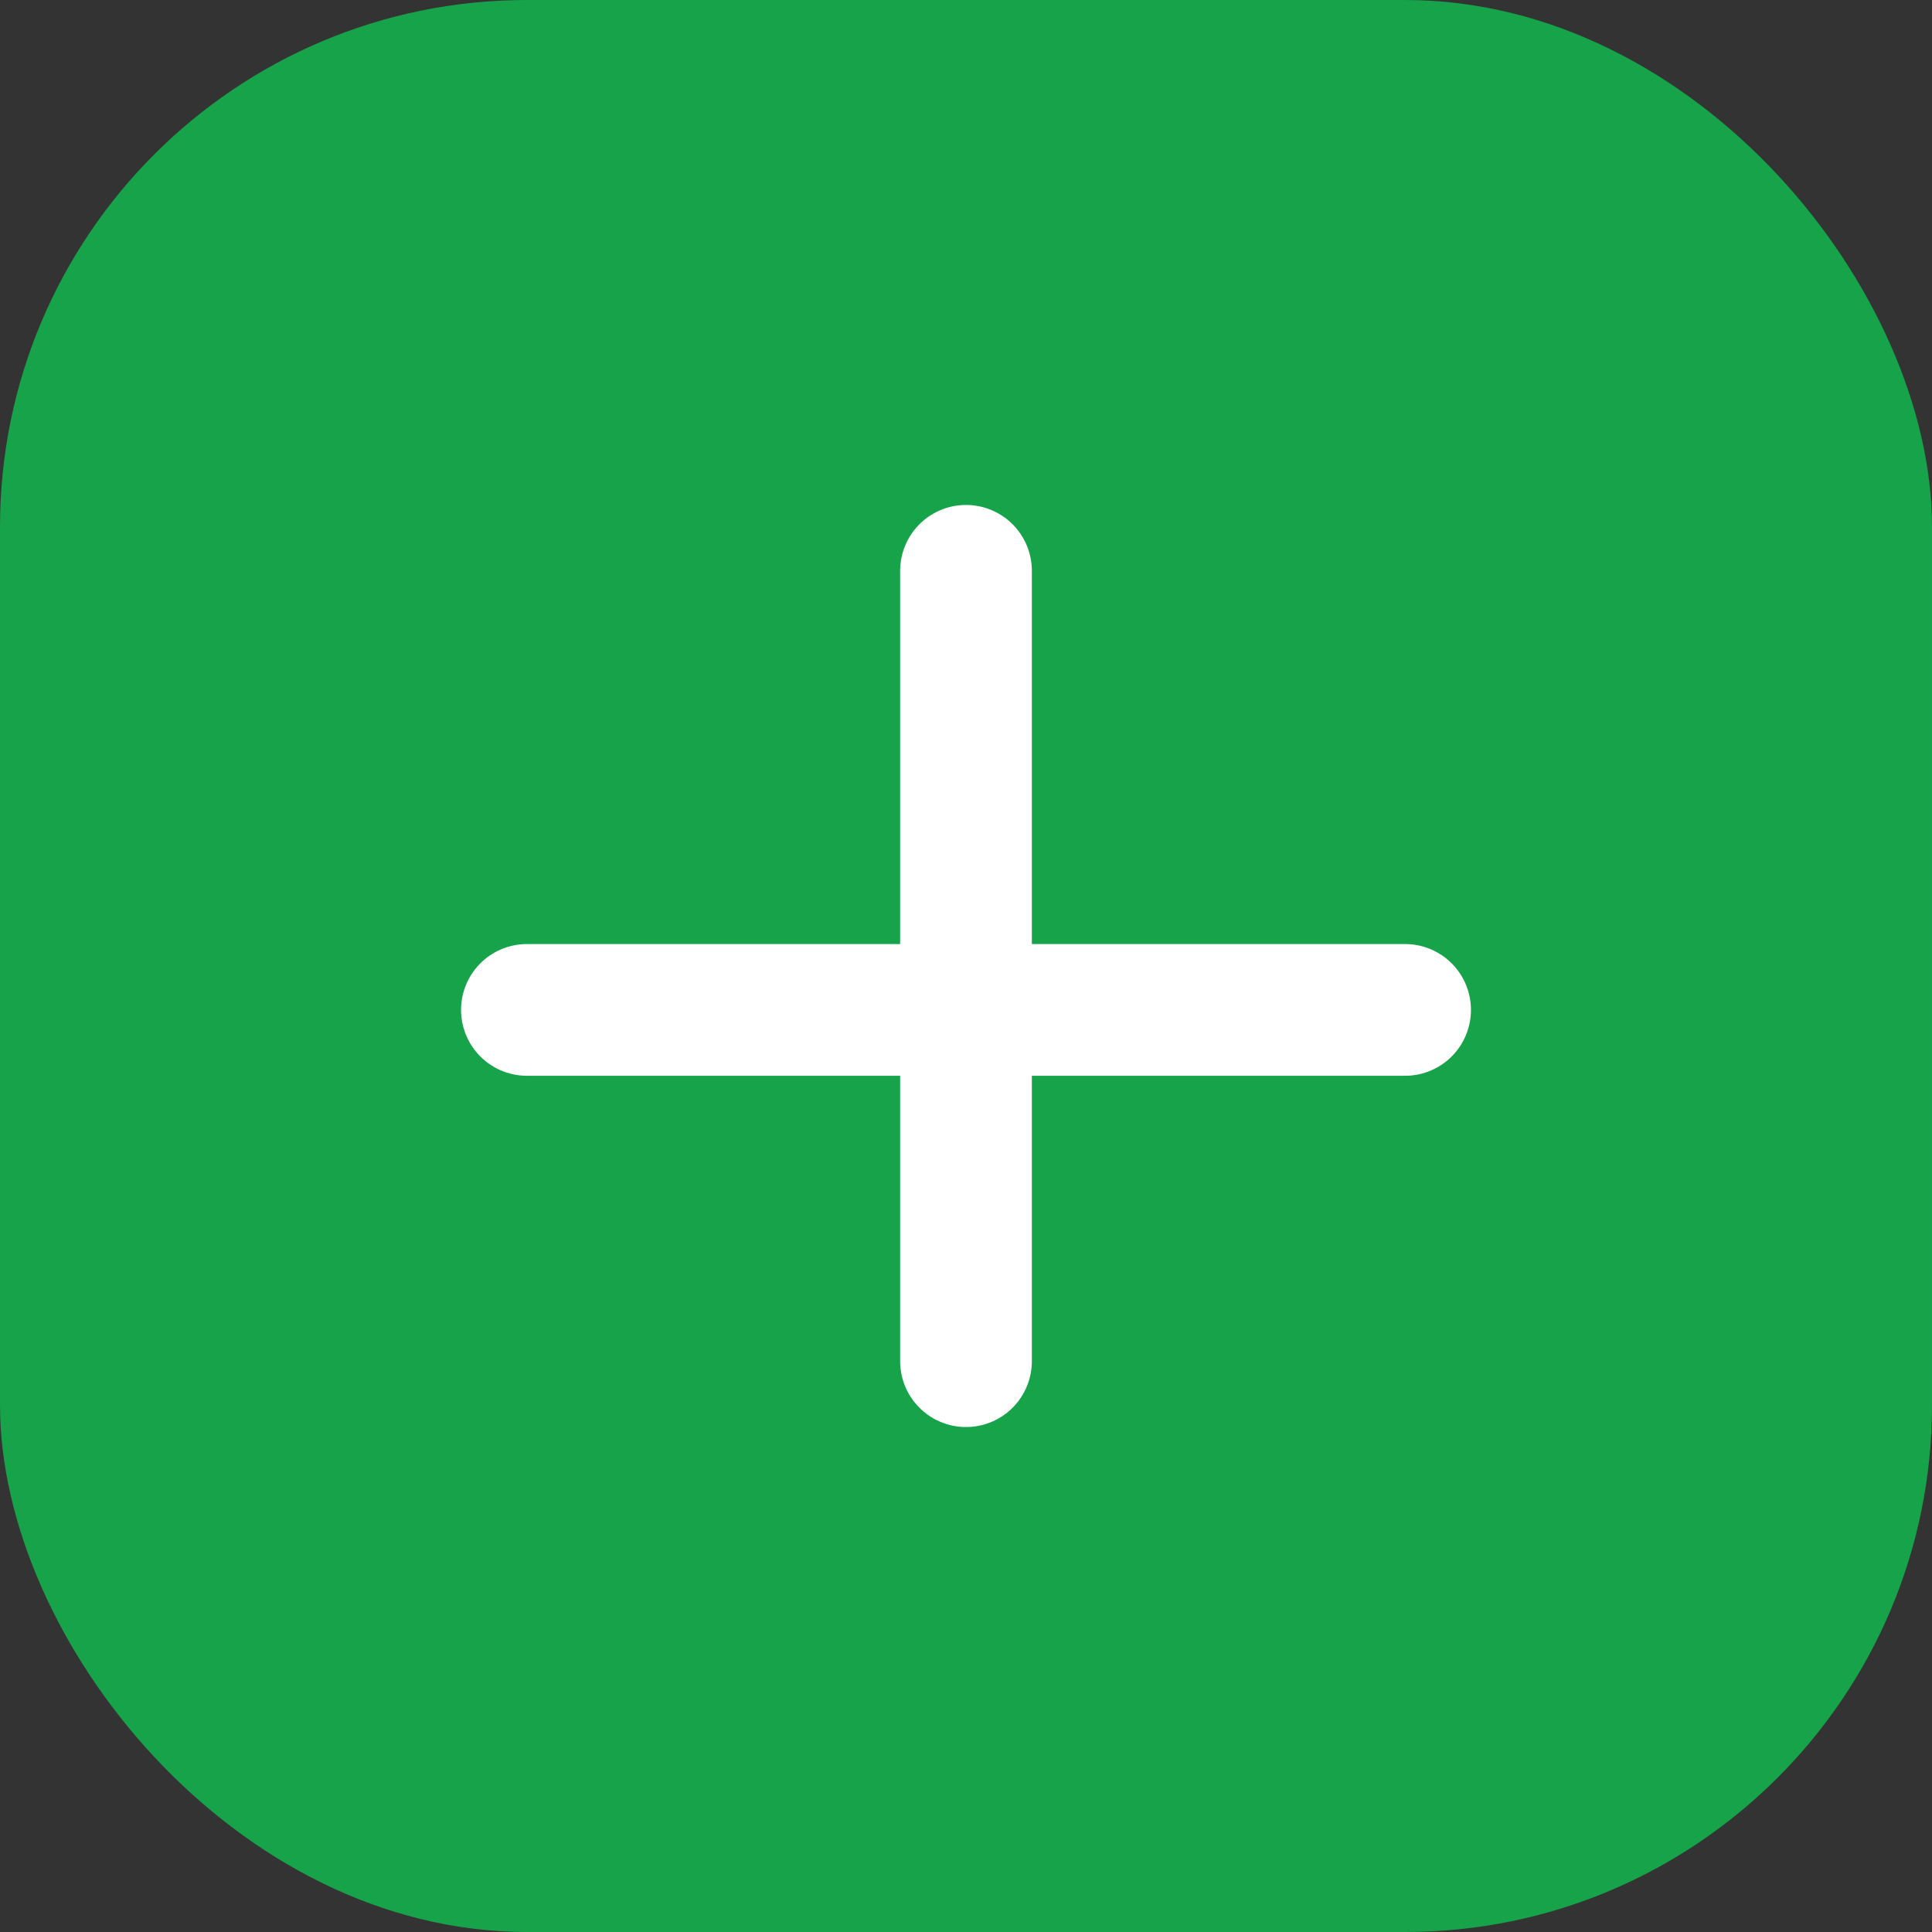
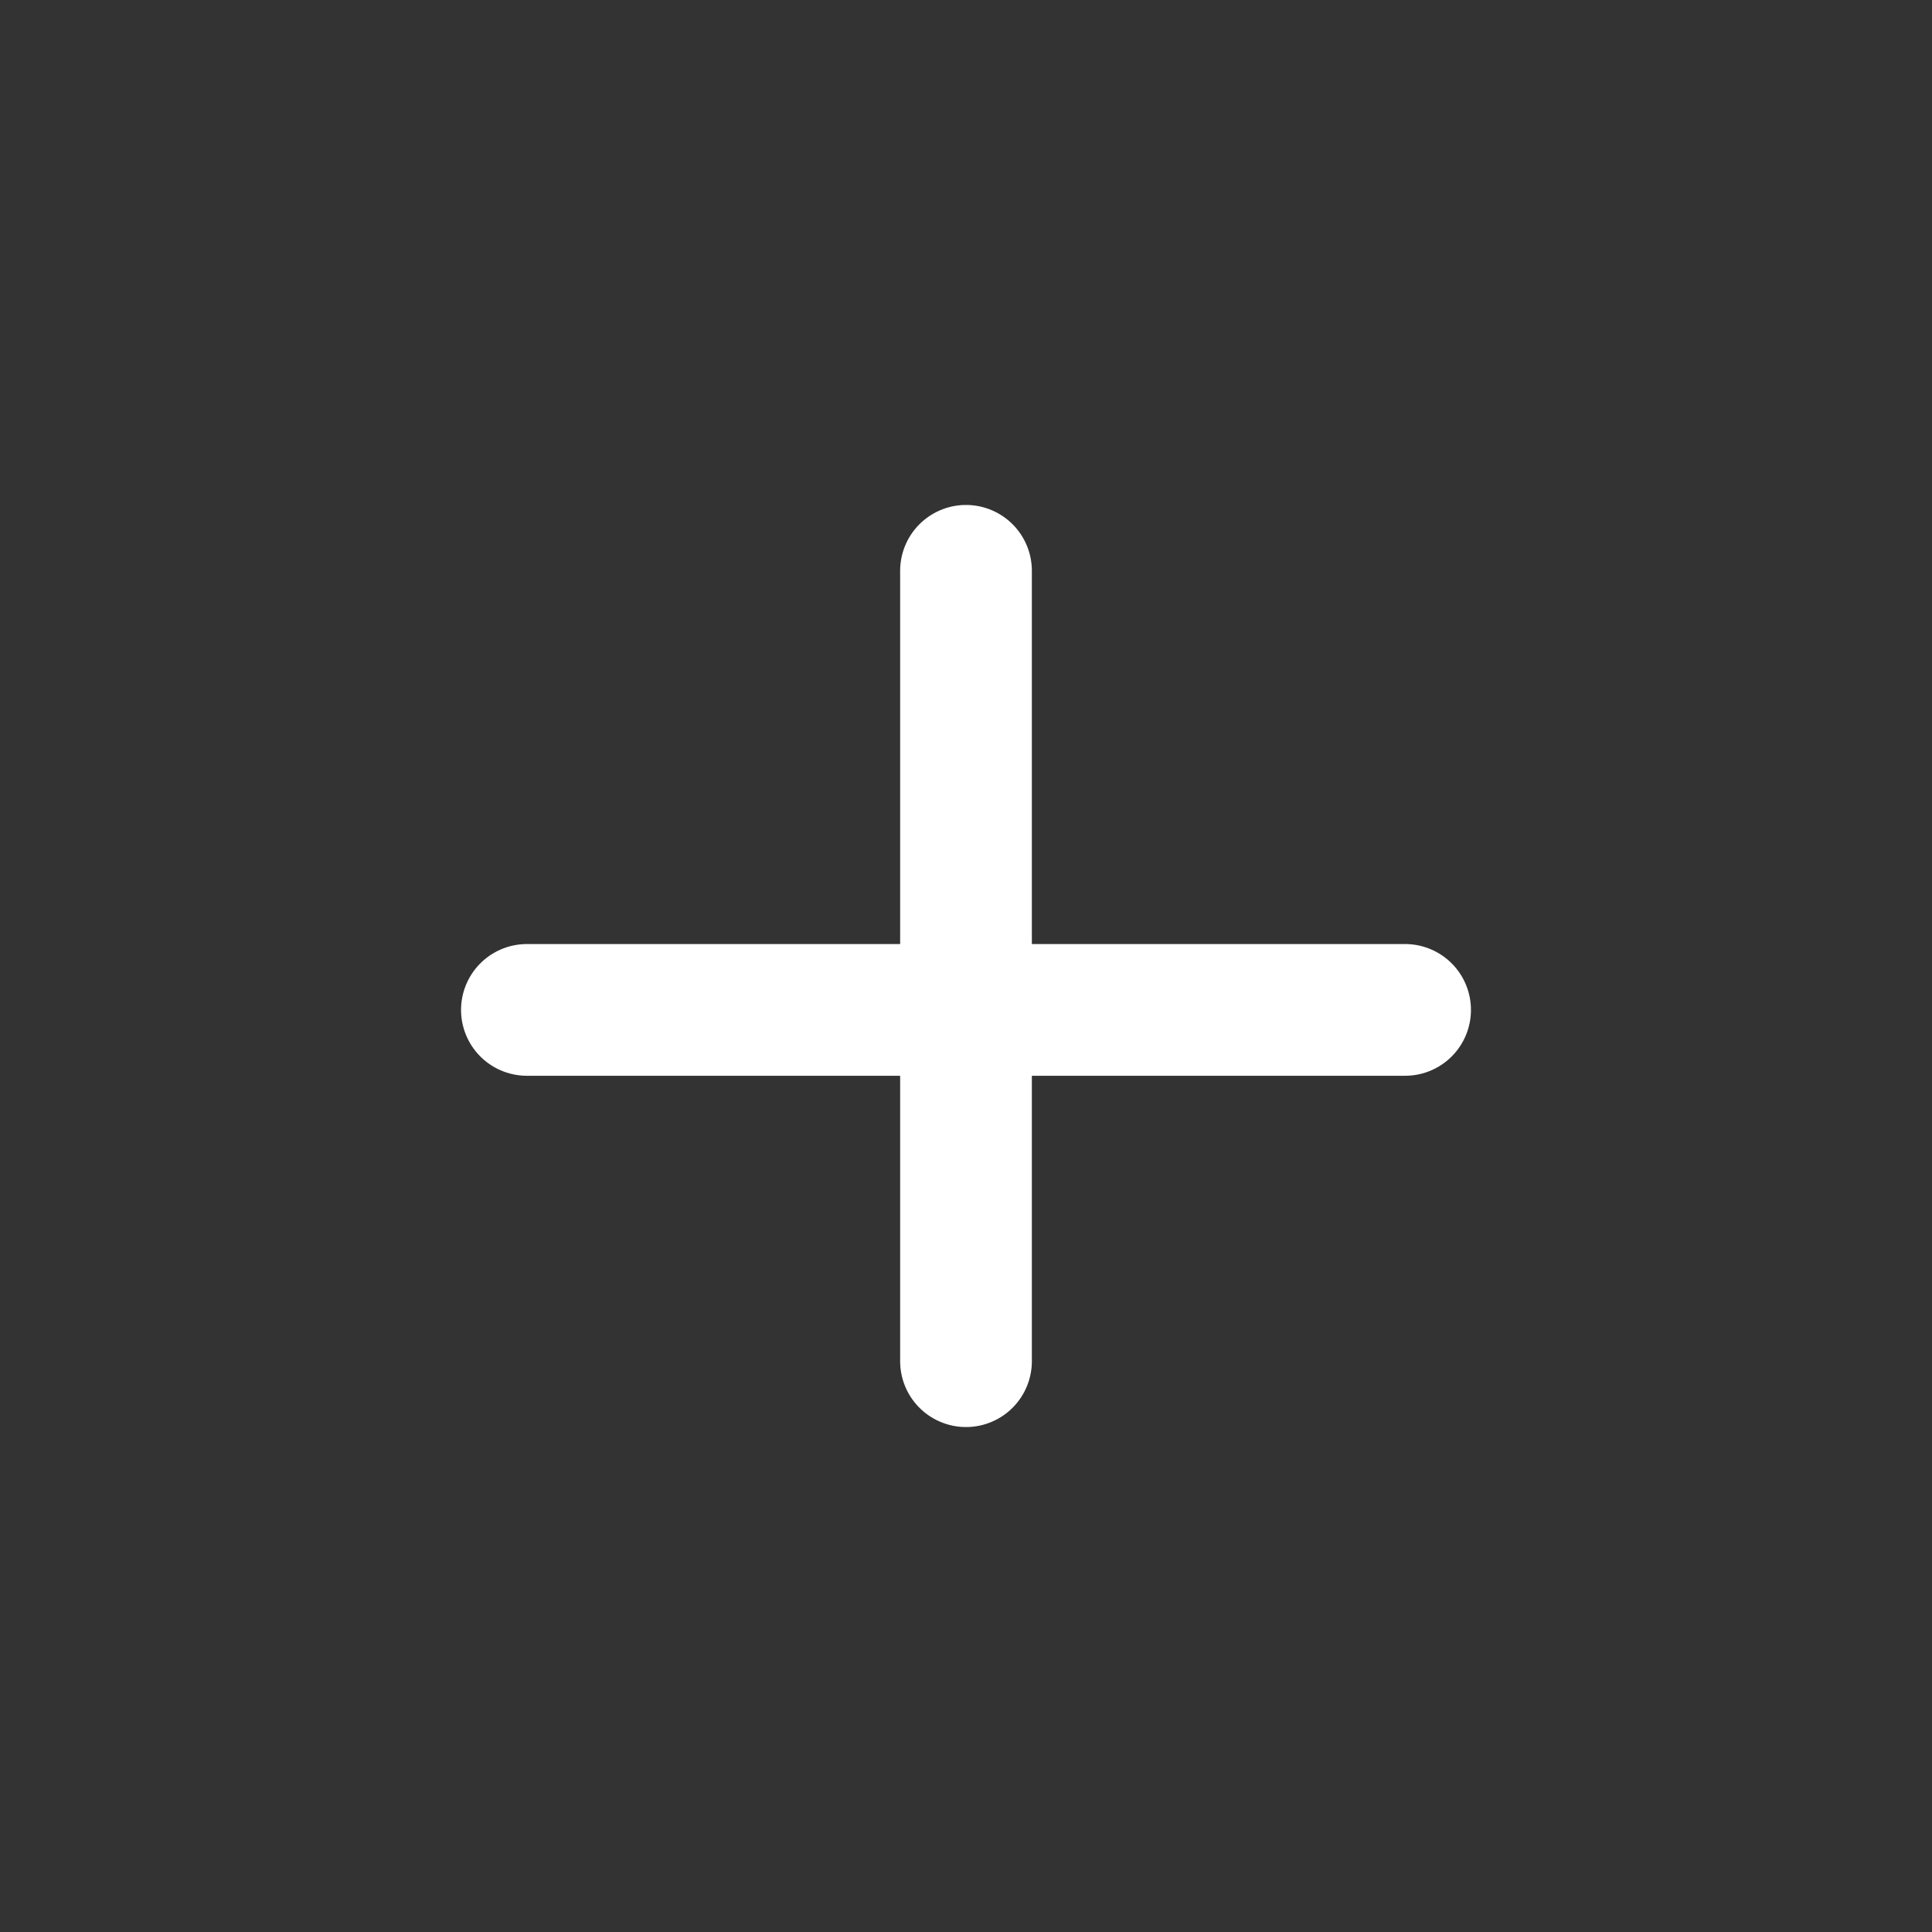
<svg xmlns="http://www.w3.org/2000/svg" viewBox="0 0 44 44">
  <rect x="0" y="0" width="44" height="44" fill="#333333" stroke="none" />
-   <rect width="44" height="44" rx="12" fill="#16a34a" />
  <path d="M12 23h20M22 13v18" stroke="#fff" stroke-width="3" stroke-linecap="round" />
</svg>